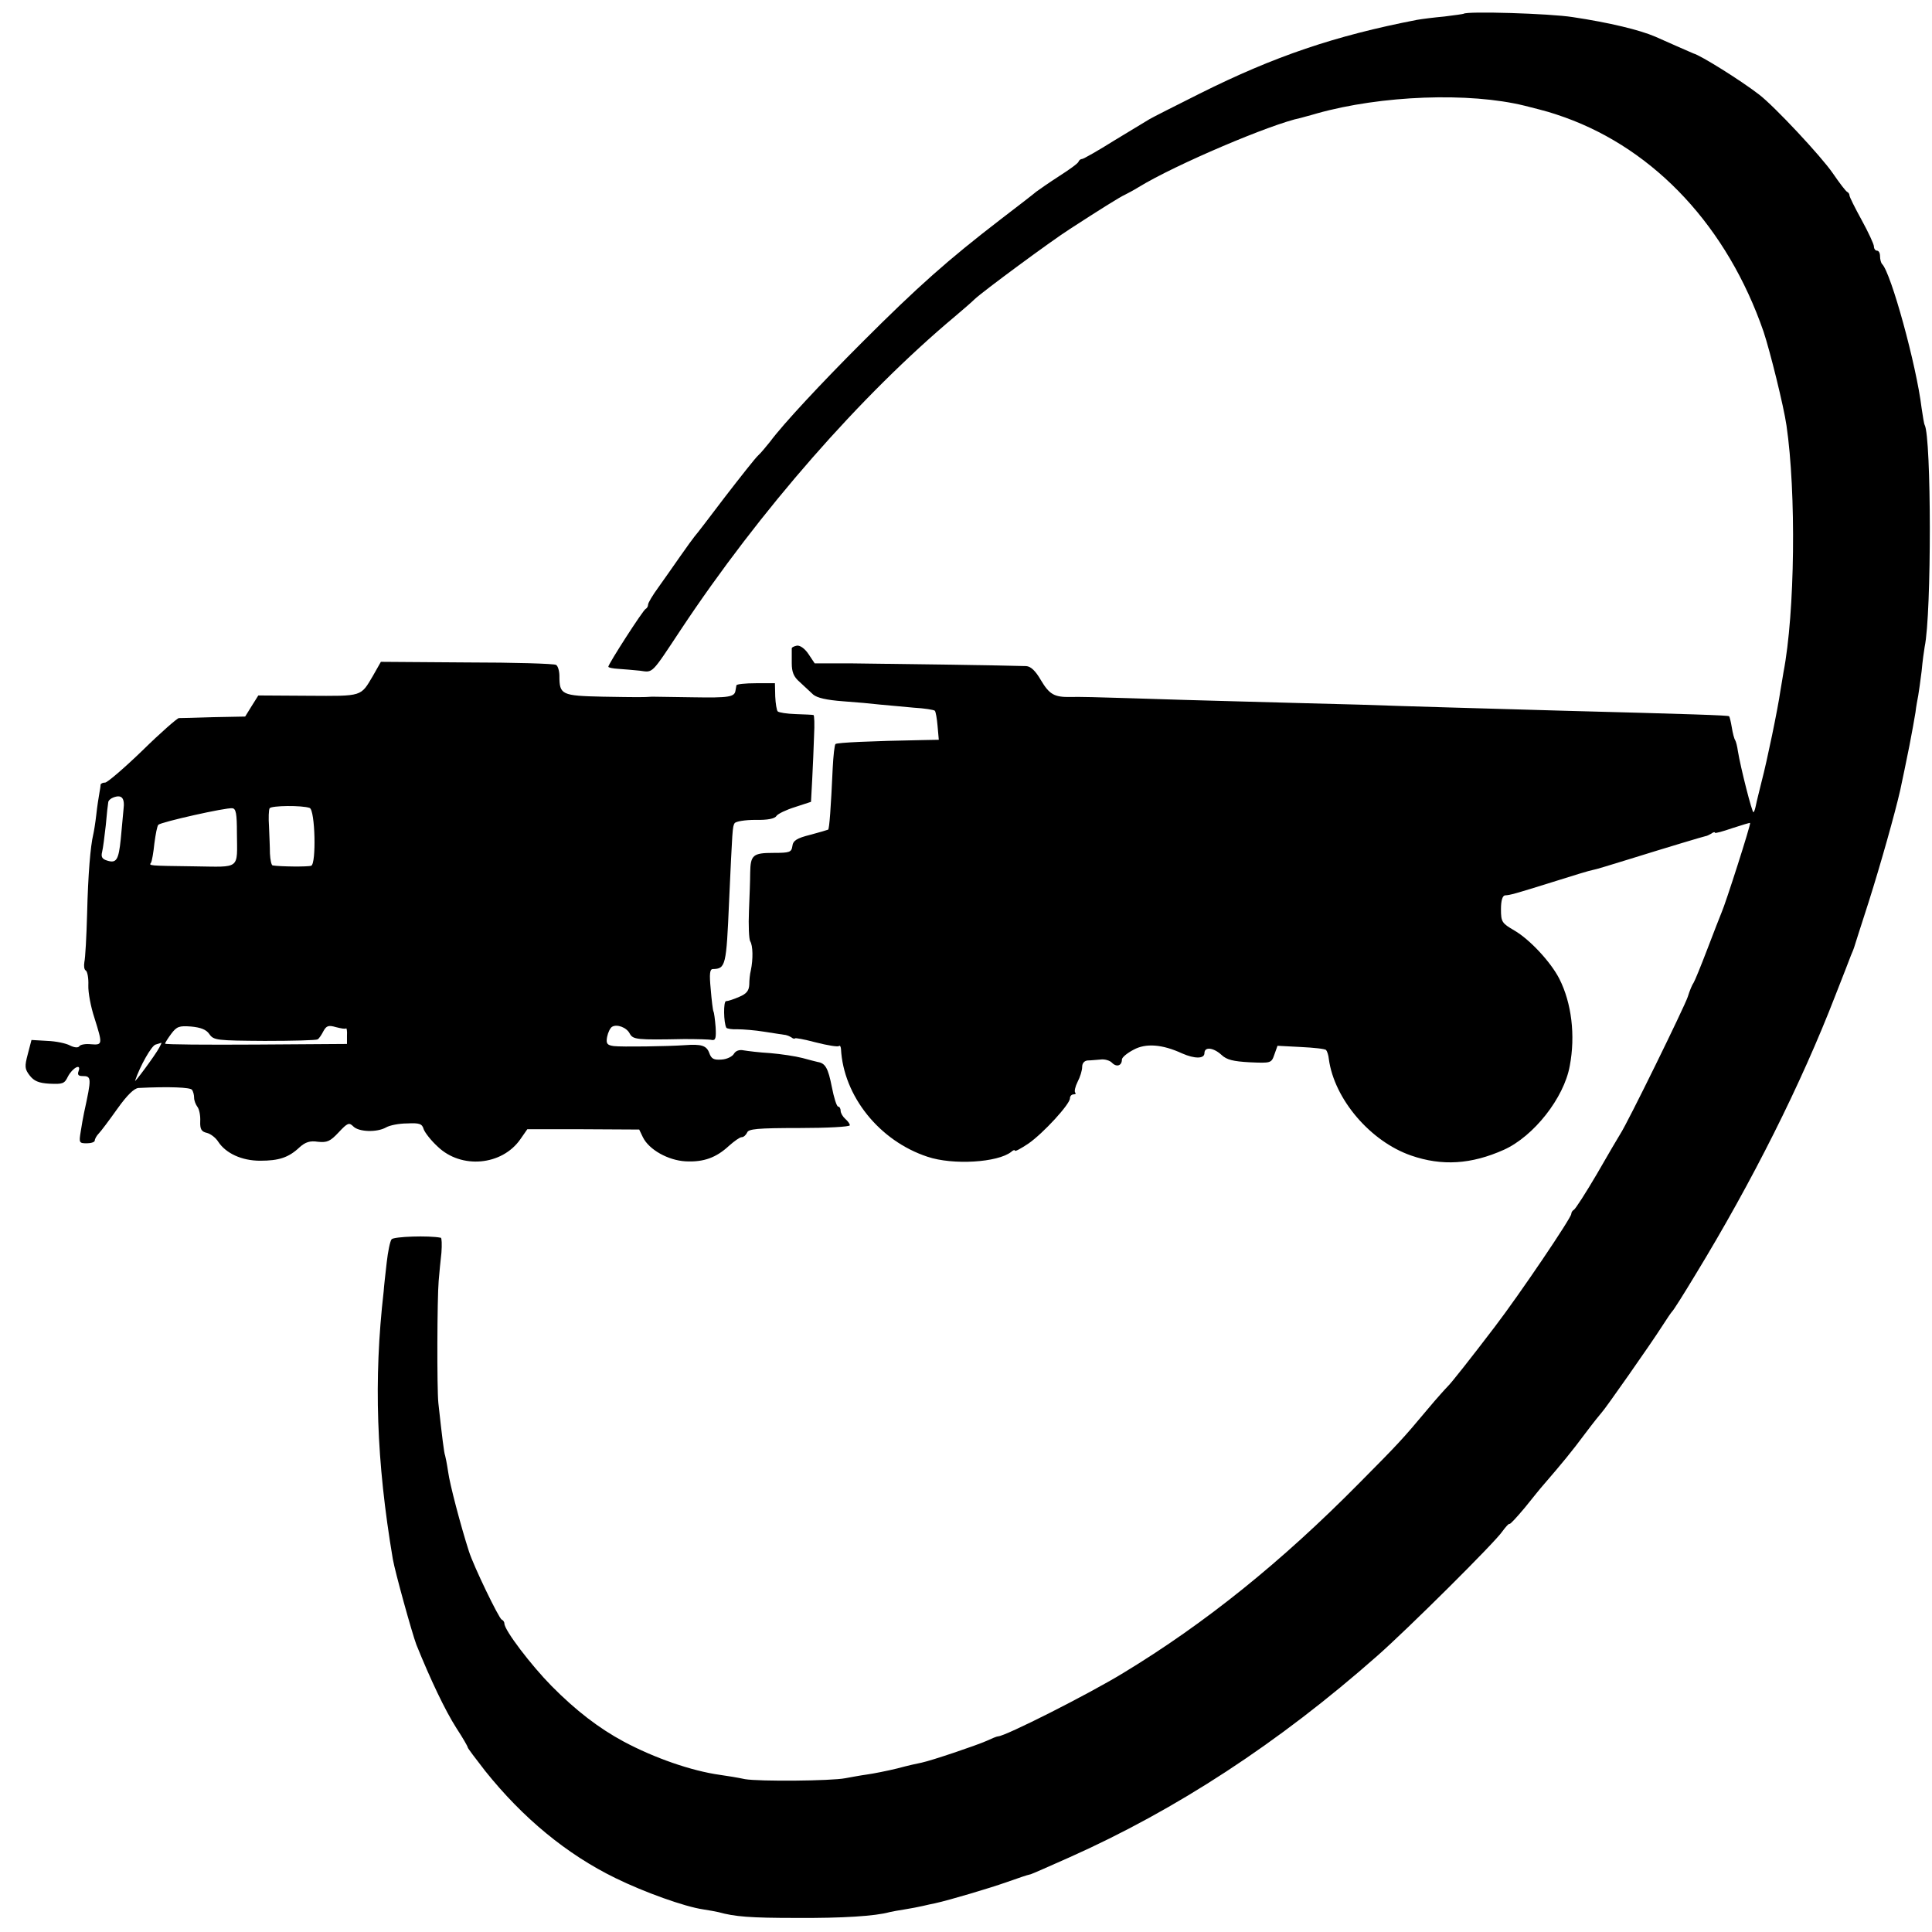
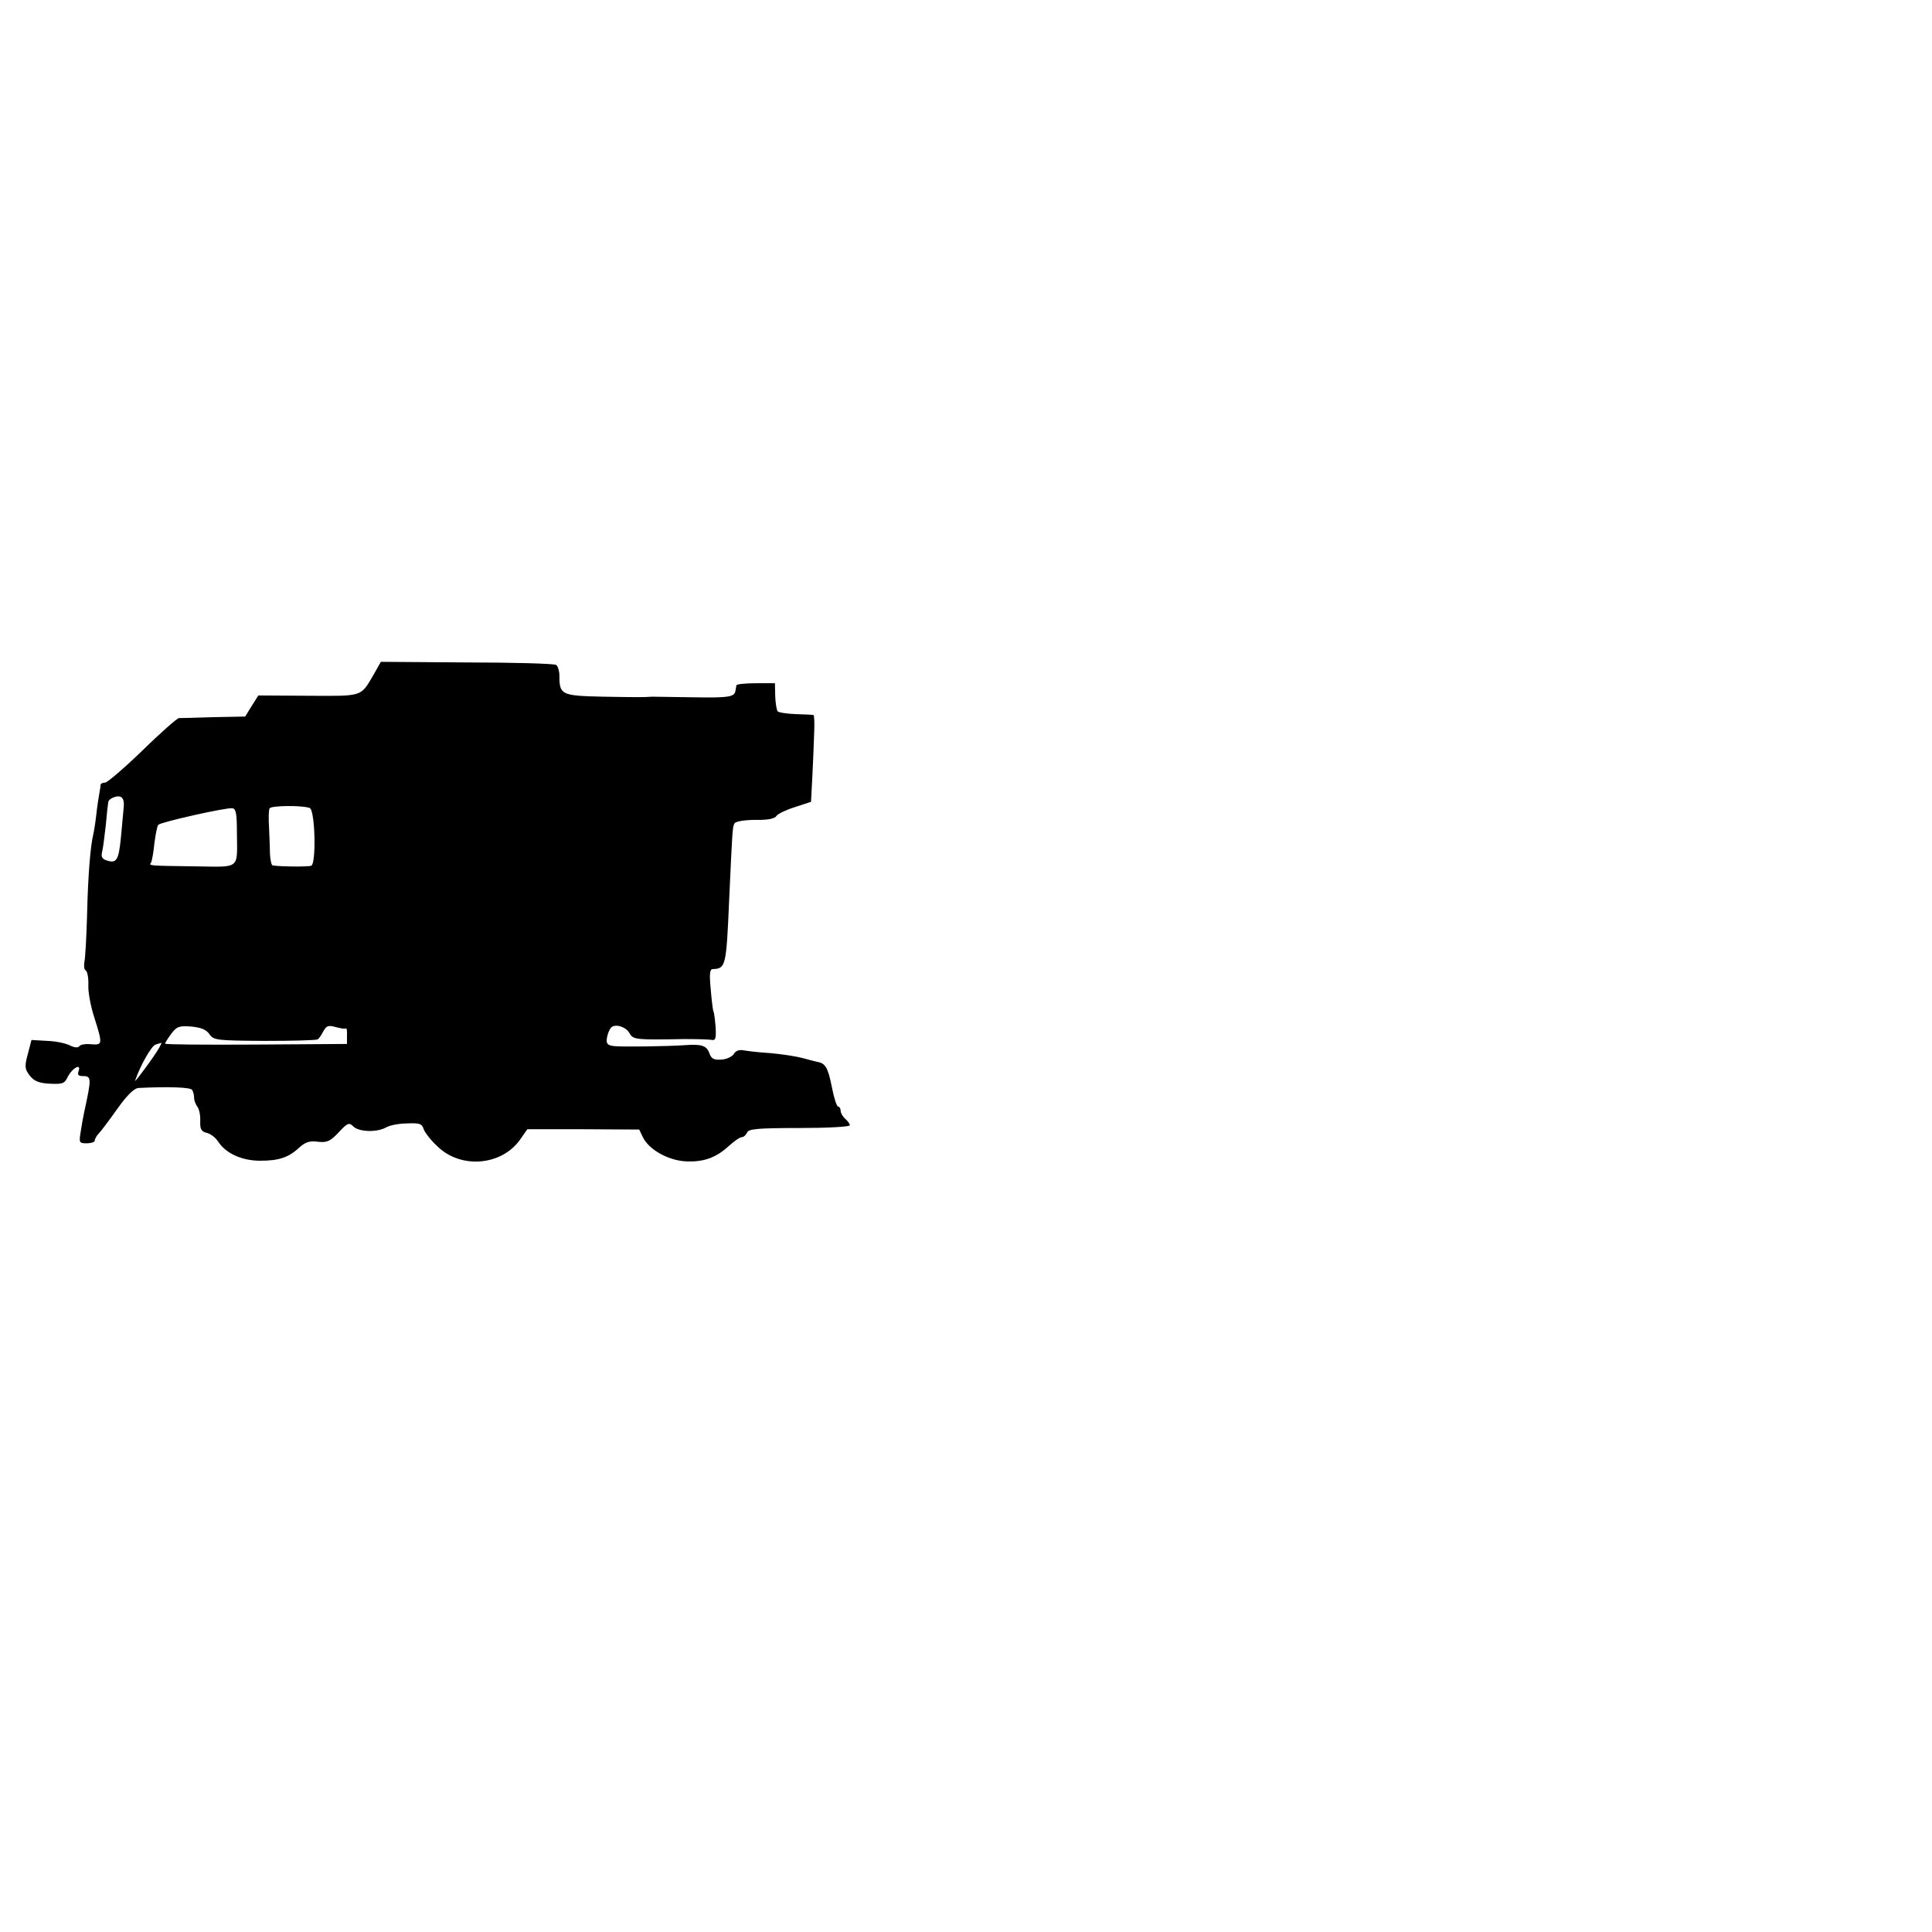
<svg xmlns="http://www.w3.org/2000/svg" version="1.0" width="632pt" height="632pt" viewBox="0 0 632 632" preserveAspectRatio="xMidYMid meet">
  <g transform="translate(0,632) scale(0.1,-0.1)" fill="#000000" stroke="none">
-     <path d="M4788 6275 c-2 -1 -30 -5 -63 -9 -33 -3 -73 -8 -90 -11 -268 -52 -466 -119 -710 -241 -82 -41 -157 -79 -165 -84 -8 -5 -59 -36 -114 -69 -54 -34 -102 -61 -106 -61 -5 0 -10 -4 -12 -9 -1 -5 -30 -26 -63 -47 -34 -22 -67 -45 -75 -51 -8 -7 -61 -48 -116 -90 -174 -134 -270 -219 -454 -403 -134 -134 -258 -267 -301 -325 -13 -16 -30 -37 -39 -45 -9 -8 -57 -69 -108 -135 -50 -66 -95 -125 -100 -130 -5 -6 -26 -35 -47 -65 -21 -30 -53 -76 -71 -101 -19 -26 -34 -51 -34 -57 0 -6 -4 -12 -8 -14 -8 -3 -122 -180 -122 -189 0 -3 15 -6 33 -7 17 -1 49 -4 70 -6 44 -6 36 -14 134 134 258 389 589 767 897 1025 26 22 55 47 64 56 26 25 251 191 312 230 94 61 164 105 180 112 8 4 29 15 45 25 121 74 435 207 529 226 6 2 31 8 54 15 210 59 498 70 680 25 79 -20 82 -21 131 -38 297 -107 532 -360 650 -701 21 -63 66 -244 75 -307 32 -219 28 -612 -10 -808 -2 -14 -7 -41 -10 -60 -8 -57 -44 -231 -61 -295 -8 -33 -17 -68 -19 -79 -2 -10 -5 -21 -8 -23 -4 -4 -42 145 -51 200 -2 15 -6 31 -9 36 -3 4 -8 23 -11 42 -3 18 -7 35 -9 36 -3 3 -123 7 -541 18 -277 8 -500 14 -670 20 -88 2 -257 7 -375 10 -118 3 -287 8 -375 11 -88 3 -175 5 -193 4 -53 -1 -69 8 -97 55 -18 31 -33 45 -48 46 -48 2 -468 8 -577 9 l-115 0 -20 30 c-12 18 -27 29 -38 28 -10 -2 -18 -6 -17 -10 0 -5 0 -26 0 -47 0 -29 6 -45 26 -62 14 -13 34 -32 44 -41 13 -11 44 -18 97 -22 43 -3 98 -8 123 -11 25 -2 74 -7 109 -10 35 -2 66 -7 69 -10 3 -3 7 -26 9 -50 l4 -45 -53 -1 c-166 -3 -280 -8 -285 -13 -3 -3 -7 -38 -9 -78 -6 -132 -11 -199 -15 -202 -2 -1 -29 -9 -59 -17 -44 -11 -56 -19 -58 -37 -3 -20 -9 -22 -62 -22 -67 0 -75 -7 -76 -65 0 -22 -2 -78 -4 -125 -2 -47 0 -92 4 -99 9 -14 10 -58 2 -96 -3 -11 -5 -32 -5 -46 -1 -20 -9 -30 -33 -40 -18 -8 -37 -14 -43 -14 -9 0 -8 -71 1 -87 2 -3 19 -6 37 -5 17 0 57 -3 87 -8 30 -5 60 -9 65 -10 6 0 16 -4 23 -8 6 -5 12 -6 12 -4 0 3 31 -3 69 -13 39 -10 72 -15 75 -12 4 3 6 -1 7 -9 8 -154 125 -301 283 -353 83 -28 230 -19 274 16 6 6 12 7 12 4 0 -4 20 7 44 23 49 34 136 129 136 148 0 7 5 13 12 13 6 0 9 3 5 6 -3 4 0 19 8 35 8 15 15 37 15 49 0 12 7 20 18 21 9 0 28 2 42 3 13 2 31 -3 38 -11 15 -15 32 -9 32 11 0 7 17 21 38 32 40 22 94 18 159 -12 41 -18 73 -18 73 1 0 22 30 18 56 -6 17 -16 38 -21 92 -24 70 -3 71 -3 81 26 l10 28 76 -4 c42 -2 80 -6 83 -10 3 -3 8 -17 9 -30 18 -131 136 -269 269 -315 101 -35 197 -29 304 19 97 44 196 169 215 274 19 100 6 206 -34 285 -28 55 -97 129 -147 158 -41 24 -44 28 -44 70 0 28 5 44 13 45 18 1 32 5 157 44 63 20 122 38 130 39 8 1 60 17 115 34 135 42 249 76 255 77 3 0 11 4 18 8 6 5 12 6 12 3 0 -3 25 4 57 15 31 10 57 18 58 17 3 -4 -81 -266 -93 -292 -5 -12 -26 -66 -47 -121 -21 -55 -41 -104 -45 -110 -4 -5 -13 -26 -19 -46 -11 -33 -197 -413 -221 -449 -5 -8 -40 -67 -76 -130 -37 -63 -71 -116 -76 -118 -4 -2 -8 -8 -8 -13 0 -13 -169 -263 -250 -369 -80 -105 -144 -186 -154 -195 -6 -6 -36 -39 -66 -75 -82 -98 -95 -112 -225 -243 -253 -256 -502 -457 -771 -620 -113 -69 -386 -207 -409 -207 -4 0 -21 -7 -38 -15 -34 -15 -179 -64 -212 -71 -11 -2 -47 -10 -80 -19 -33 -8 -78 -17 -100 -20 -22 -3 -53 -9 -70 -12 -46 -9 -281 -11 -328 -3 -23 5 -60 11 -82 14 -93 13 -214 55 -315 109 -80 43 -156 101 -236 182 -66 67 -154 182 -154 204 0 5 -4 11 -9 13 -9 4 -91 173 -107 223 -27 84 -63 221 -68 260 -4 27 -9 51 -10 54 -3 5 -10 61 -22 171 -5 47 -4 343 1 400 2 25 6 66 9 92 2 27 1 49 -2 49 -39 8 -154 4 -161 -5 -5 -6 -12 -40 -16 -76 -4 -36 -9 -78 -10 -95 -33 -288 -24 -555 30 -875 7 -41 63 -243 77 -280 46 -114 94 -215 131 -273 21 -32 37 -60 37 -63 0 -3 26 -37 57 -77 123 -154 267 -273 427 -351 94 -46 225 -93 286 -102 19 -3 42 -7 50 -9 54 -15 104 -19 255 -19 150 -1 259 6 305 19 8 2 31 6 50 9 19 3 45 8 58 11 12 3 31 7 41 9 46 10 180 50 231 68 52 18 65 23 82 27 4 1 61 26 126 55 350 156 684 374 1007 659 98 86 388 374 410 408 11 15 21 26 23 24 2 -2 24 22 50 53 25 31 53 66 63 77 57 66 91 107 134 165 27 36 52 67 55 70 8 7 161 225 196 280 16 25 31 47 34 50 4 3 38 57 76 120 186 305 346 624 458 914 24 61 47 120 51 131 5 11 9 22 10 25 1 3 22 70 48 150 39 123 86 290 103 365 12 56 16 76 30 145 8 41 17 91 20 110 2 19 7 44 9 55 2 11 7 47 11 79 3 33 8 69 10 80 23 109 22 686 0 726 -2 3 -6 28 -10 55 -17 141 -100 442 -129 471 -4 4 -7 16 -7 26 0 10 -4 18 -10 18 -5 0 -10 6 -10 14 0 7 -18 46 -40 86 -22 40 -40 76 -40 81 0 4 -3 9 -7 11 -5 2 -26 30 -48 62 -37 54 -191 219 -241 257 -61 47 -191 128 -214 134 -3 1 -27 12 -55 24 -27 12 -59 26 -70 31 -51 22 -150 46 -270 64 -75 12 -347 20 -357 11z" />
    <path d="M1221 4111 c-42 -71 -33 -68 -213 -67 l-163 1 -22 -35 -21 -34 -104 -2 c-56 -2 -108 -3 -113 -3 -6 -1 -60 -48 -119 -106 -60 -58 -115 -105 -122 -105 -8 0 -14 -3 -15 -7 0 -5 -2 -17 -4 -28 -2 -11 -7 -42 -10 -70 -3 -27 -8 -57 -10 -65 -9 -37 -17 -131 -20 -258 -2 -75 -6 -147 -9 -159 -2 -13 -1 -25 5 -28 5 -4 9 -25 8 -48 -1 -23 8 -71 20 -107 27 -86 27 -89 -11 -86 -18 2 -36 -1 -39 -7 -4 -5 -16 -4 -30 3 -13 7 -46 14 -74 15 l-52 3 -12 -46 c-11 -41 -10 -49 6 -70 14 -18 29 -25 65 -27 43 -2 49 0 60 23 15 29 45 45 35 18 -4 -11 -1 -16 12 -16 31 0 31 -5 6 -120 -3 -14 -8 -42 -11 -62 -6 -36 -5 -38 20 -38 14 0 26 4 26 9 0 5 6 16 13 23 7 7 34 43 61 81 32 45 55 67 69 68 101 5 170 2 175 -6 4 -5 7 -17 7 -26 0 -9 5 -22 11 -30 6 -8 10 -29 9 -47 -1 -26 4 -34 22 -38 12 -3 29 -16 37 -29 25 -38 77 -62 137 -62 61 0 93 10 129 44 19 17 34 22 60 18 30 -3 40 1 68 31 29 31 34 33 48 19 18 -18 77 -20 107 -3 12 7 43 13 69 13 40 2 49 -1 54 -19 4 -11 24 -37 46 -57 77 -74 210 -62 270 24 l23 33 183 0 183 -1 12 -25 c20 -41 83 -76 140 -79 59 -3 100 12 142 51 17 15 35 28 41 28 7 0 14 7 18 15 4 12 33 15 171 15 91 0 165 4 165 9 0 5 -7 14 -15 21 -8 7 -15 19 -15 26 0 8 -4 14 -8 14 -5 0 -14 29 -21 65 -12 61 -21 77 -46 81 -5 1 -28 7 -50 13 -23 6 -70 13 -105 16 -36 2 -75 7 -87 9 -14 3 -26 -1 -32 -11 -5 -9 -23 -18 -40 -19 -26 -2 -34 2 -41 22 -9 24 -26 29 -80 25 -57 -4 -207 -6 -232 -3 -22 3 -26 8 -22 30 3 15 10 29 16 33 16 10 48 -2 58 -22 11 -20 23 -21 178 -18 42 0 83 -1 91 -3 12 -2 14 7 12 42 -2 25 -5 48 -7 51 -2 4 -6 36 -9 73 -5 51 -3 66 7 66 42 1 44 11 53 220 11 239 11 245 18 257 4 6 34 11 68 11 40 -1 64 4 69 13 5 7 32 20 61 29 l52 17 4 74 c2 41 5 104 6 142 2 37 1 68 -2 68 -3 1 -30 2 -58 3 -29 1 -55 5 -59 9 -3 3 -7 25 -8 49 l-1 43 -62 0 c-35 0 -64 -3 -64 -7 -1 -5 -2 -12 -3 -17 -3 -21 -21 -24 -138 -22 -68 1 -129 2 -135 2 -28 -2 -43 -2 -161 0 -135 3 -142 6 -142 68 0 16 -5 33 -11 36 -6 4 -137 8 -291 8 l-282 2 -25 -44z m-817 -439 c-2 -21 -6 -64 -9 -97 -7 -68 -14 -80 -45 -70 -16 5 -20 12 -16 28 3 12 8 51 12 87 3 36 7 70 8 75 0 6 8 13 16 16 28 11 39 -1 34 -39z m609 5 c18 -7 22 -183 5 -189 -11 -4 -102 -3 -126 1 -4 0 -8 18 -9 39 0 20 -2 60 -3 88 -2 28 -1 55 2 60 6 9 107 10 131 1z m-238 -82 c1 -121 13 -111 -138 -109 -154 2 -150 2 -143 12 3 5 8 33 11 63 4 30 9 57 13 61 9 9 222 57 242 54 12 -1 15 -18 15 -81z m-90 -658 c14 -20 24 -21 181 -22 91 0 169 2 173 5 5 3 13 15 19 27 10 18 17 20 41 13 16 -4 31 -7 33 -4 2 2 4 -9 3 -24 l0 -27 -297 -2 c-164 -1 -298 0 -298 3 0 3 9 17 20 32 18 24 26 27 65 24 32 -3 50 -10 60 -25z m-164 -44 c-14 -26 -84 -120 -79 -108 16 48 54 115 67 118 9 3 17 5 19 6 1 0 -2 -7 -7 -16z" />
  </g>
</svg>